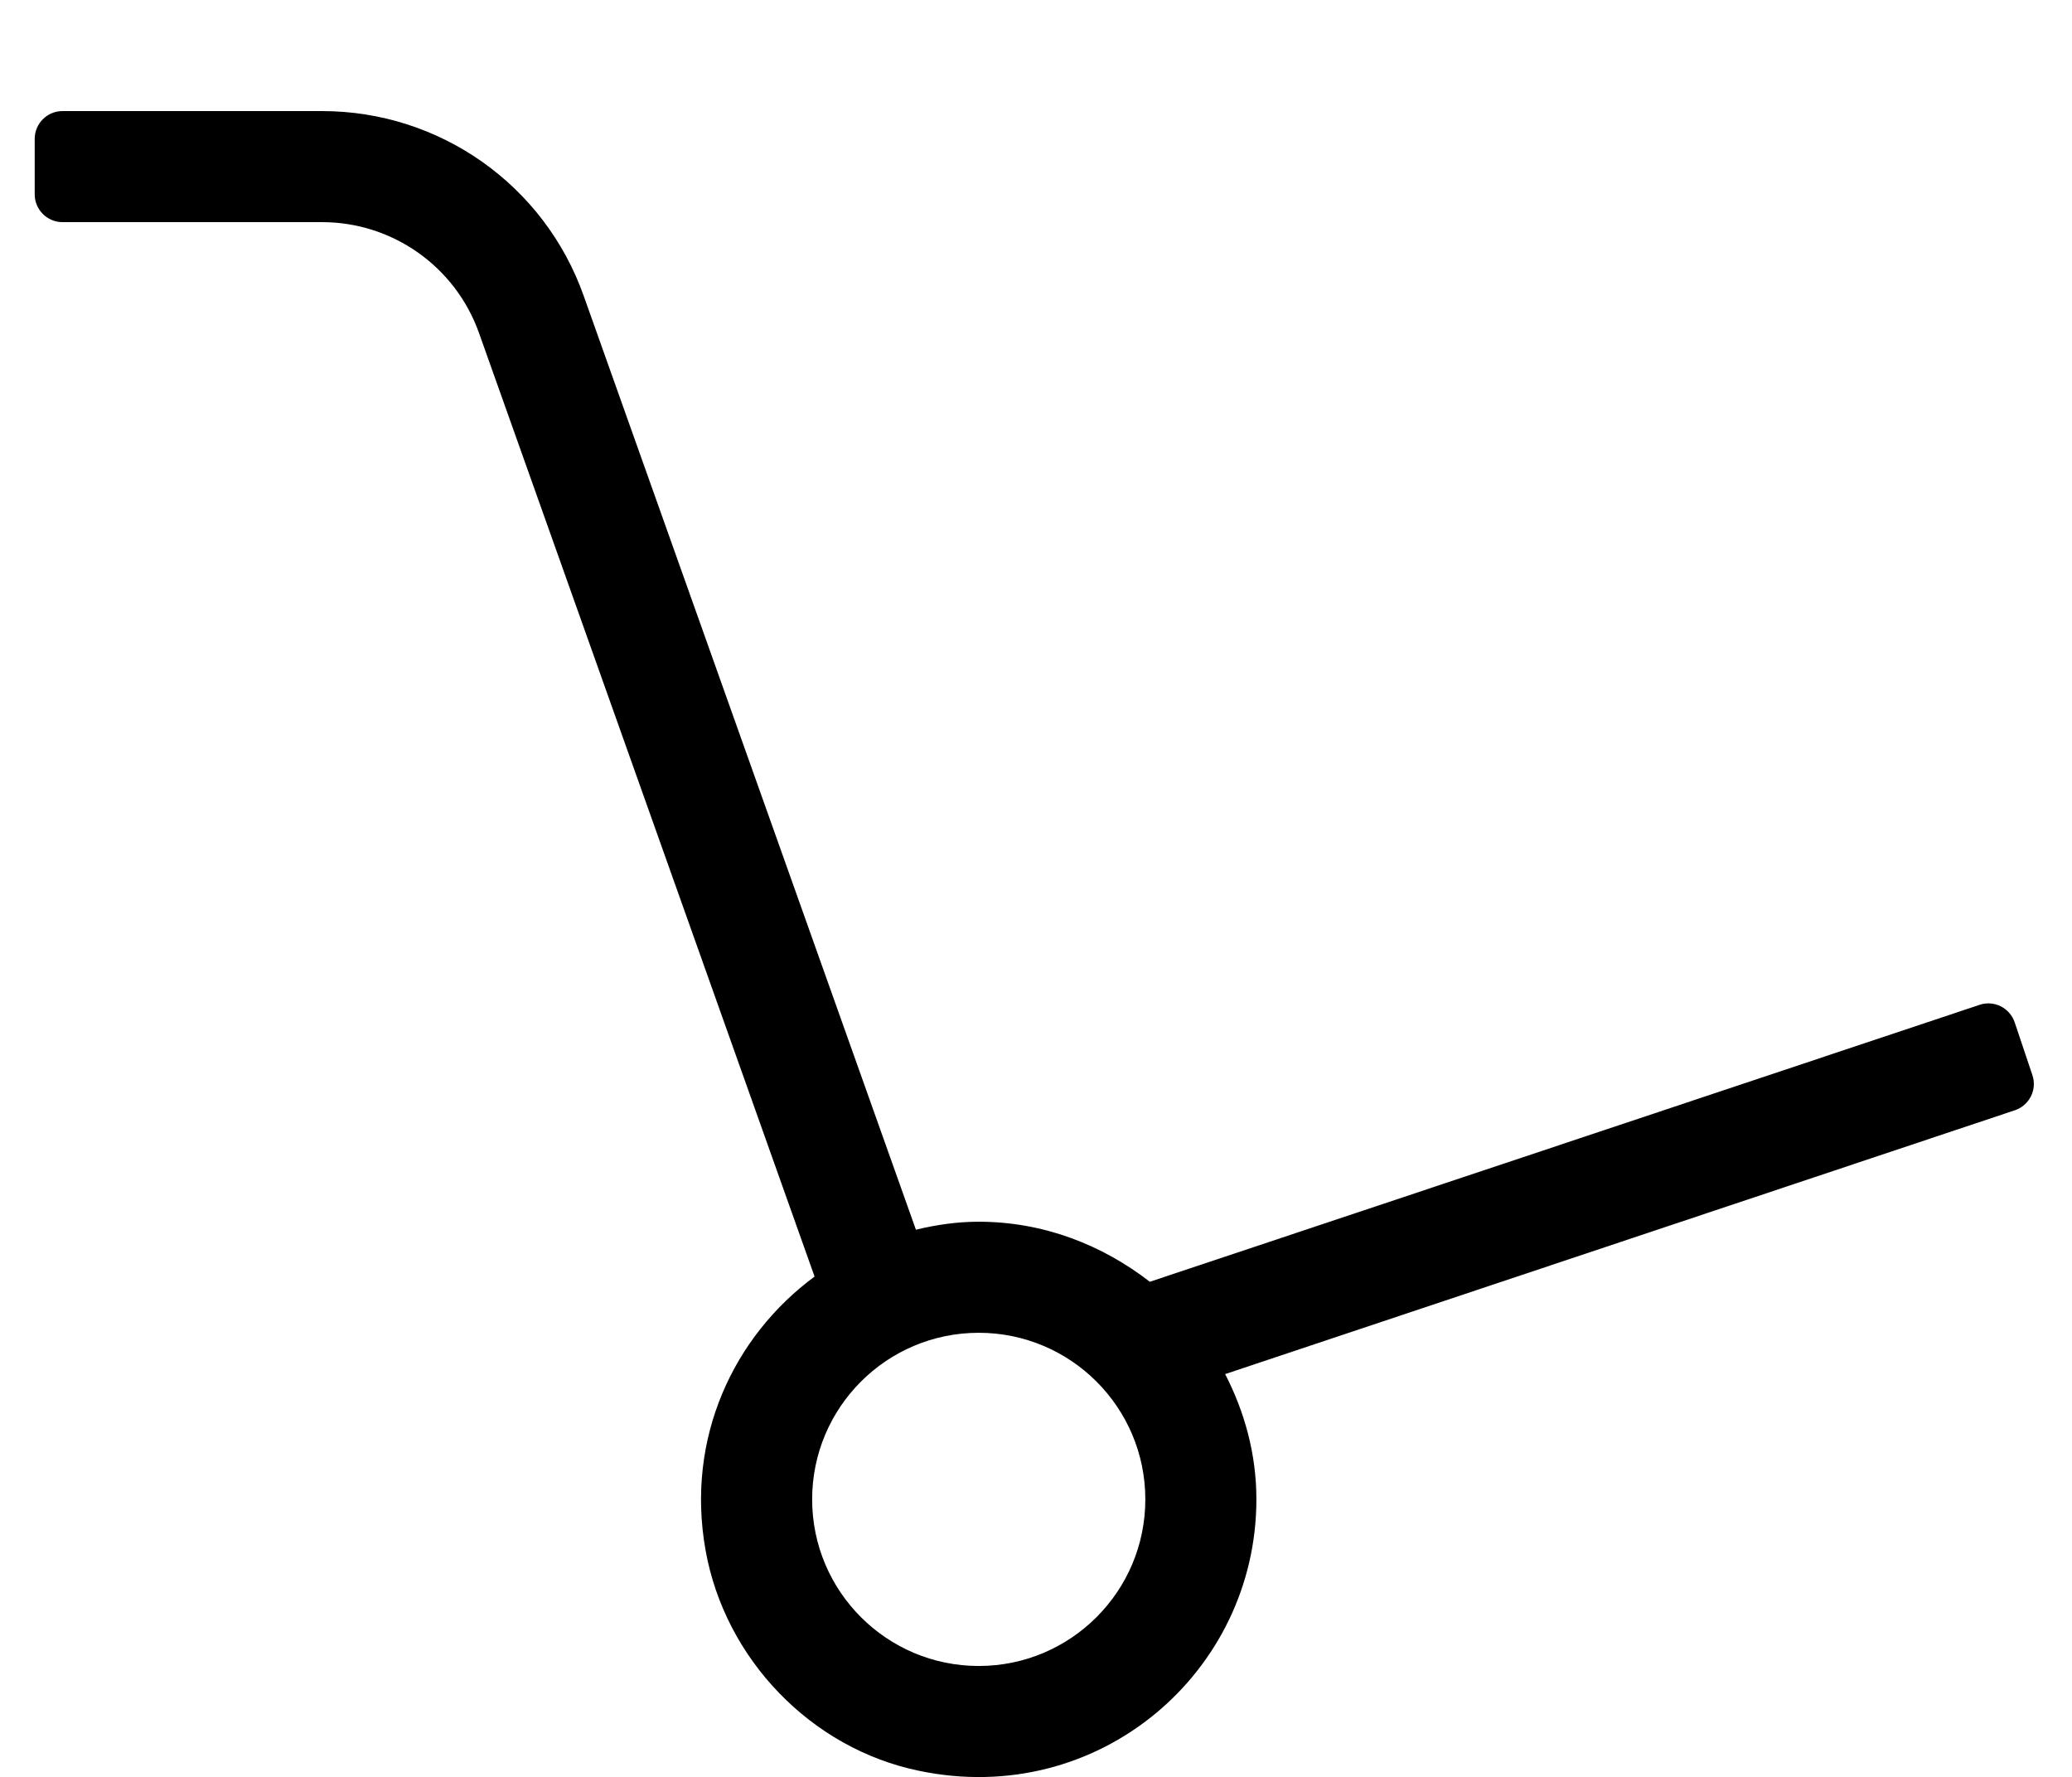
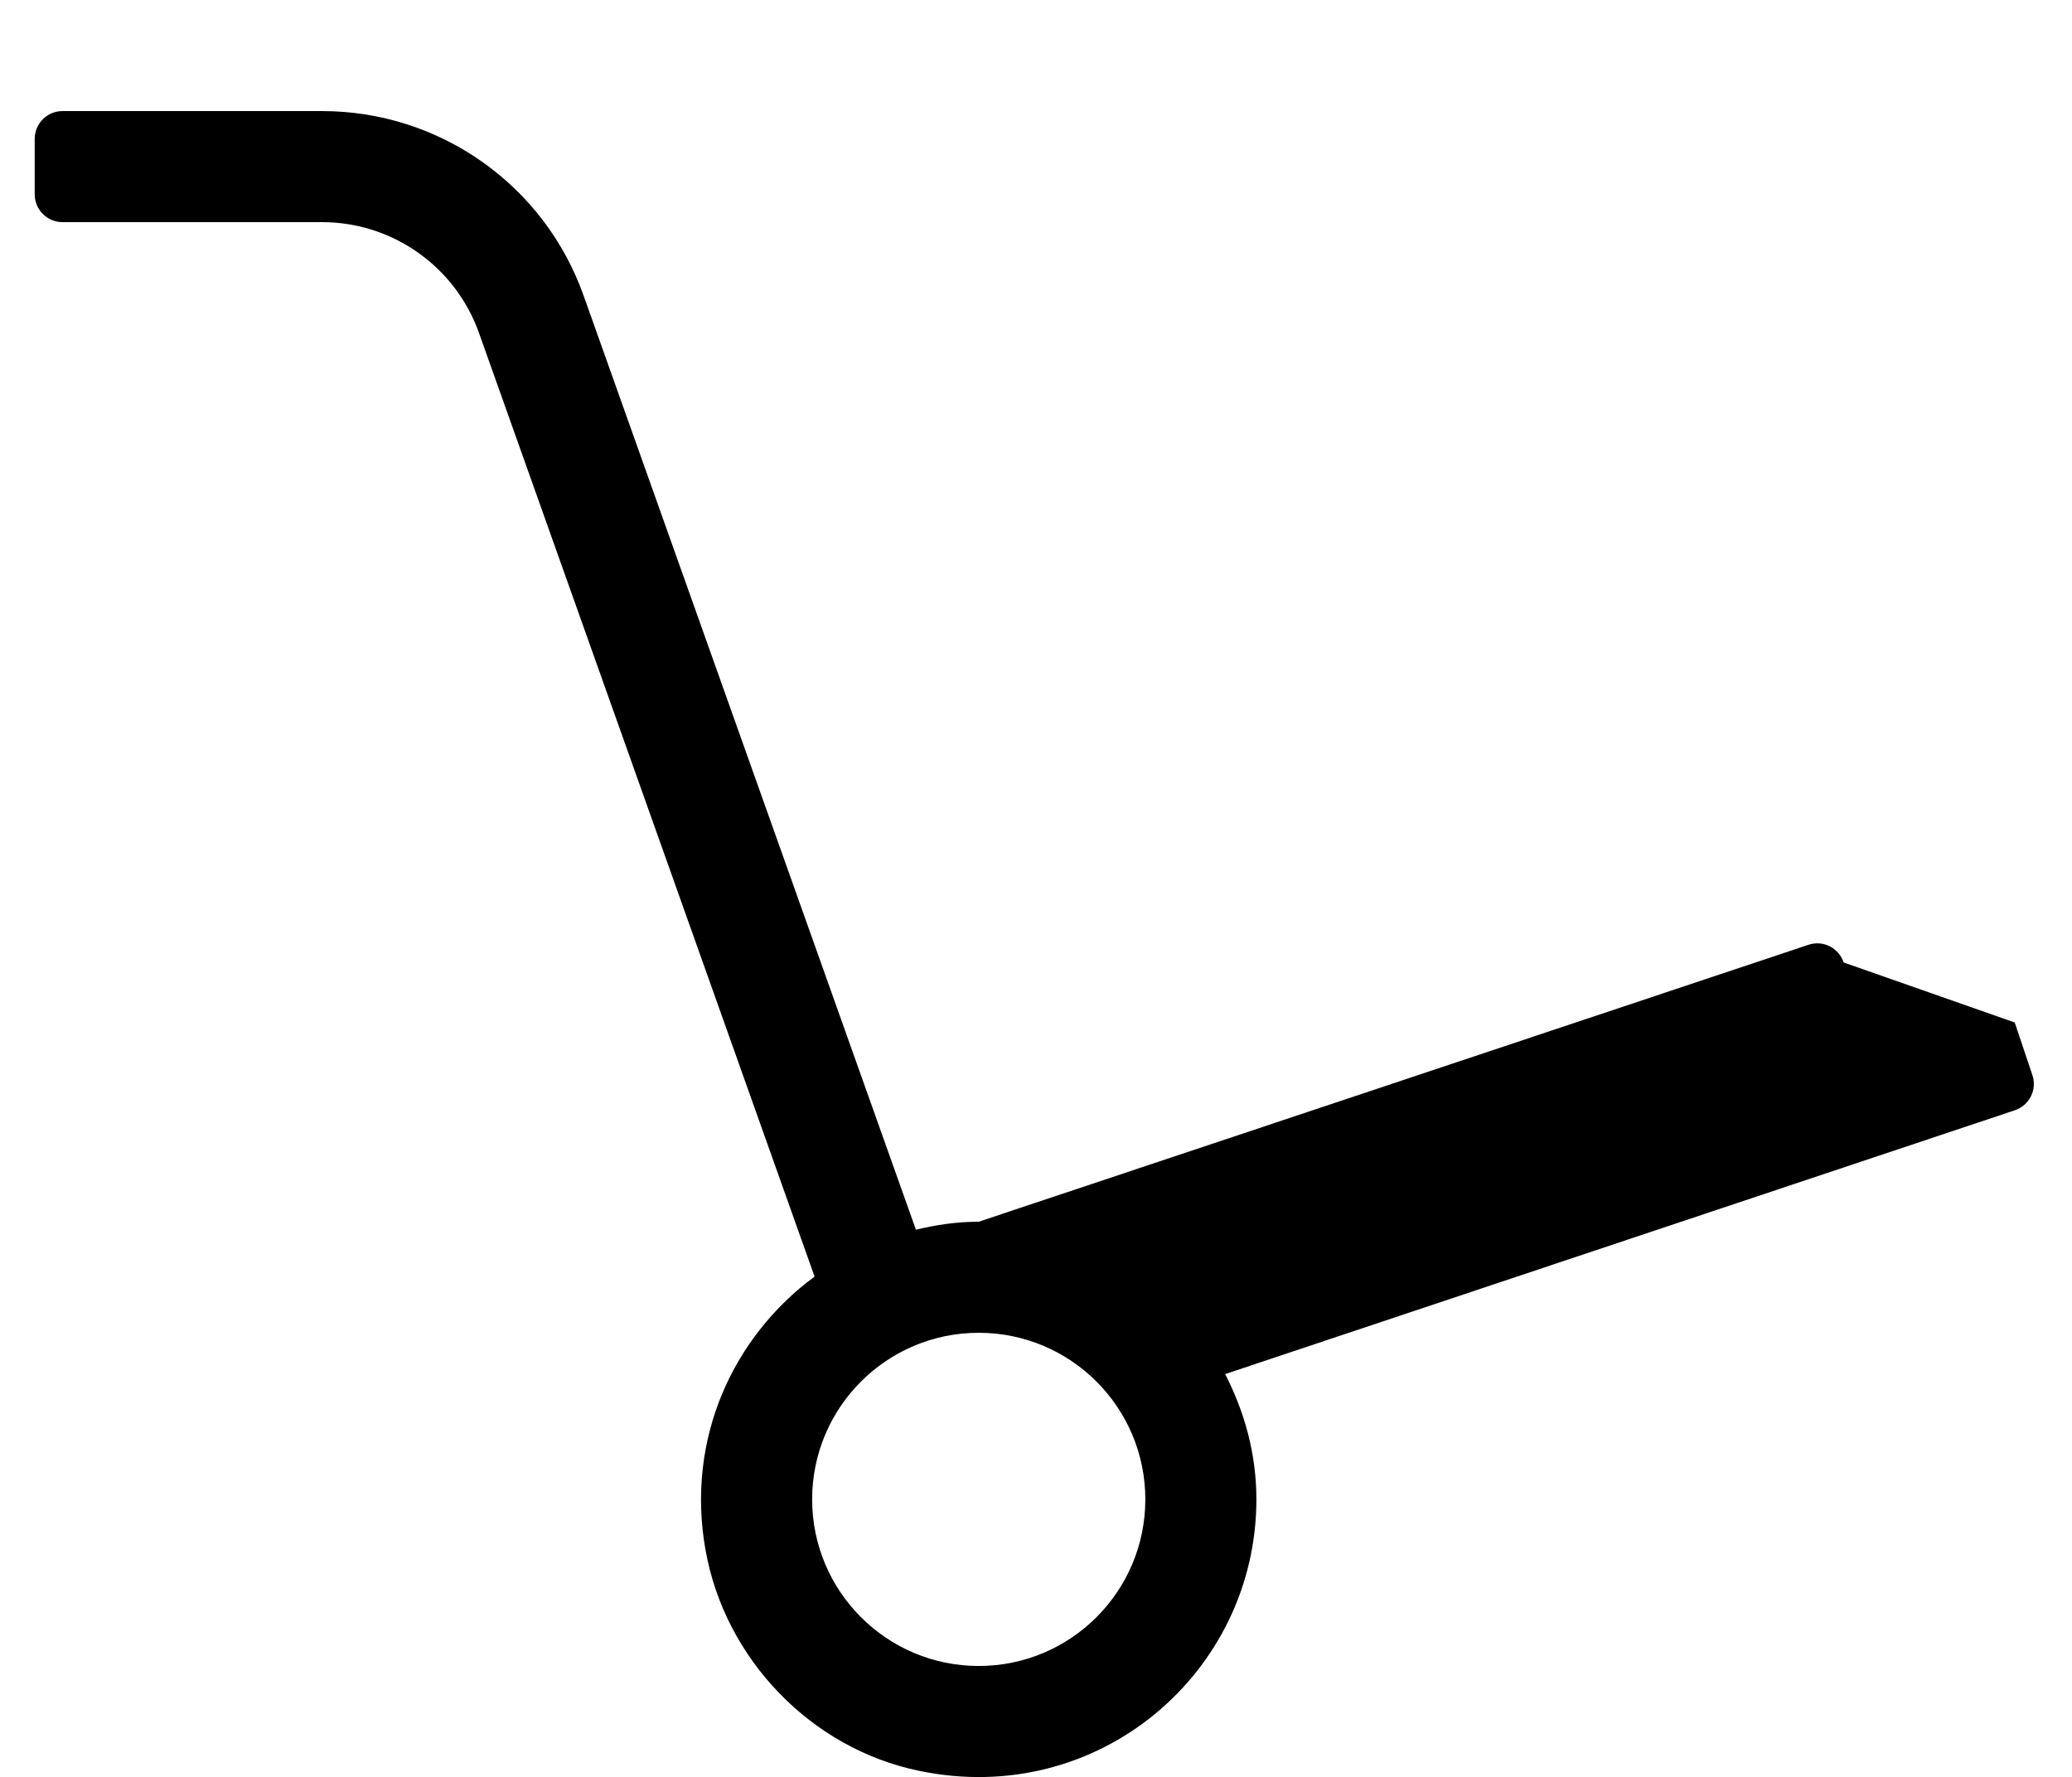
<svg xmlns="http://www.w3.org/2000/svg" version="1.1" viewBox="-10 0 597 512">
-   <path fill="currentColor" d="M570.5 294.6l5.1 15.2c1.4 4.2 -0.899 8.7 -5.1 10.101l-227.5 76c5.6 10.899 9 23 9 36.1c0 49.8 -45.5 89 -97.2 78.2c-31.1 -6.4 -55.899 -32.2 -61.5 -63.5 c-5.8 -32.4 8.101 -61.7 31.4 -78.9l-96.7 -271.899c-6.8 -19.101 -24.9 -31.9 -45.2 -31.9h-74.8c-4.4 0 -8 -3.6 -8 -8v-16c0 -4.4 3.6 -8 8 -8h74.8c33.9 0 64.101 21.3 75.4 53.3l95.7 269 c5.8 -1.399 11.8 -2.3 18.1 -2.3c18.7 0 35.6 6.7 49.3 17.3l239.101 -79.8c4.199 -1.4 8.699 0.9 10.1 5.1zM272 480c26.5 0 48 -21.5 48 -48s-21.5 -48 -48 -48s-48 21.5 -48 48s21.5 48 48 48z" />
+   <path fill="currentColor" d="M570.5 294.6l5.1 15.2c1.4 4.2 -0.899 8.7 -5.1 10.101l-227.5 76c5.6 10.899 9 23 9 36.1c0 49.8 -45.5 89 -97.2 78.2c-31.1 -6.4 -55.899 -32.2 -61.5 -63.5 c-5.8 -32.4 8.101 -61.7 31.4 -78.9l-96.7 -271.899c-6.8 -19.101 -24.9 -31.9 -45.2 -31.9h-74.8c-4.4 0 -8 -3.6 -8 -8v-16c0 -4.4 3.6 -8 8 -8h74.8c33.9 0 64.101 21.3 75.4 53.3l95.7 269 c5.8 -1.399 11.8 -2.3 18.1 -2.3l239.101 -79.8c4.199 -1.4 8.699 0.9 10.1 5.1zM272 480c26.5 0 48 -21.5 48 -48s-21.5 -48 -48 -48s-48 21.5 -48 48s21.5 48 48 48z" />
</svg>